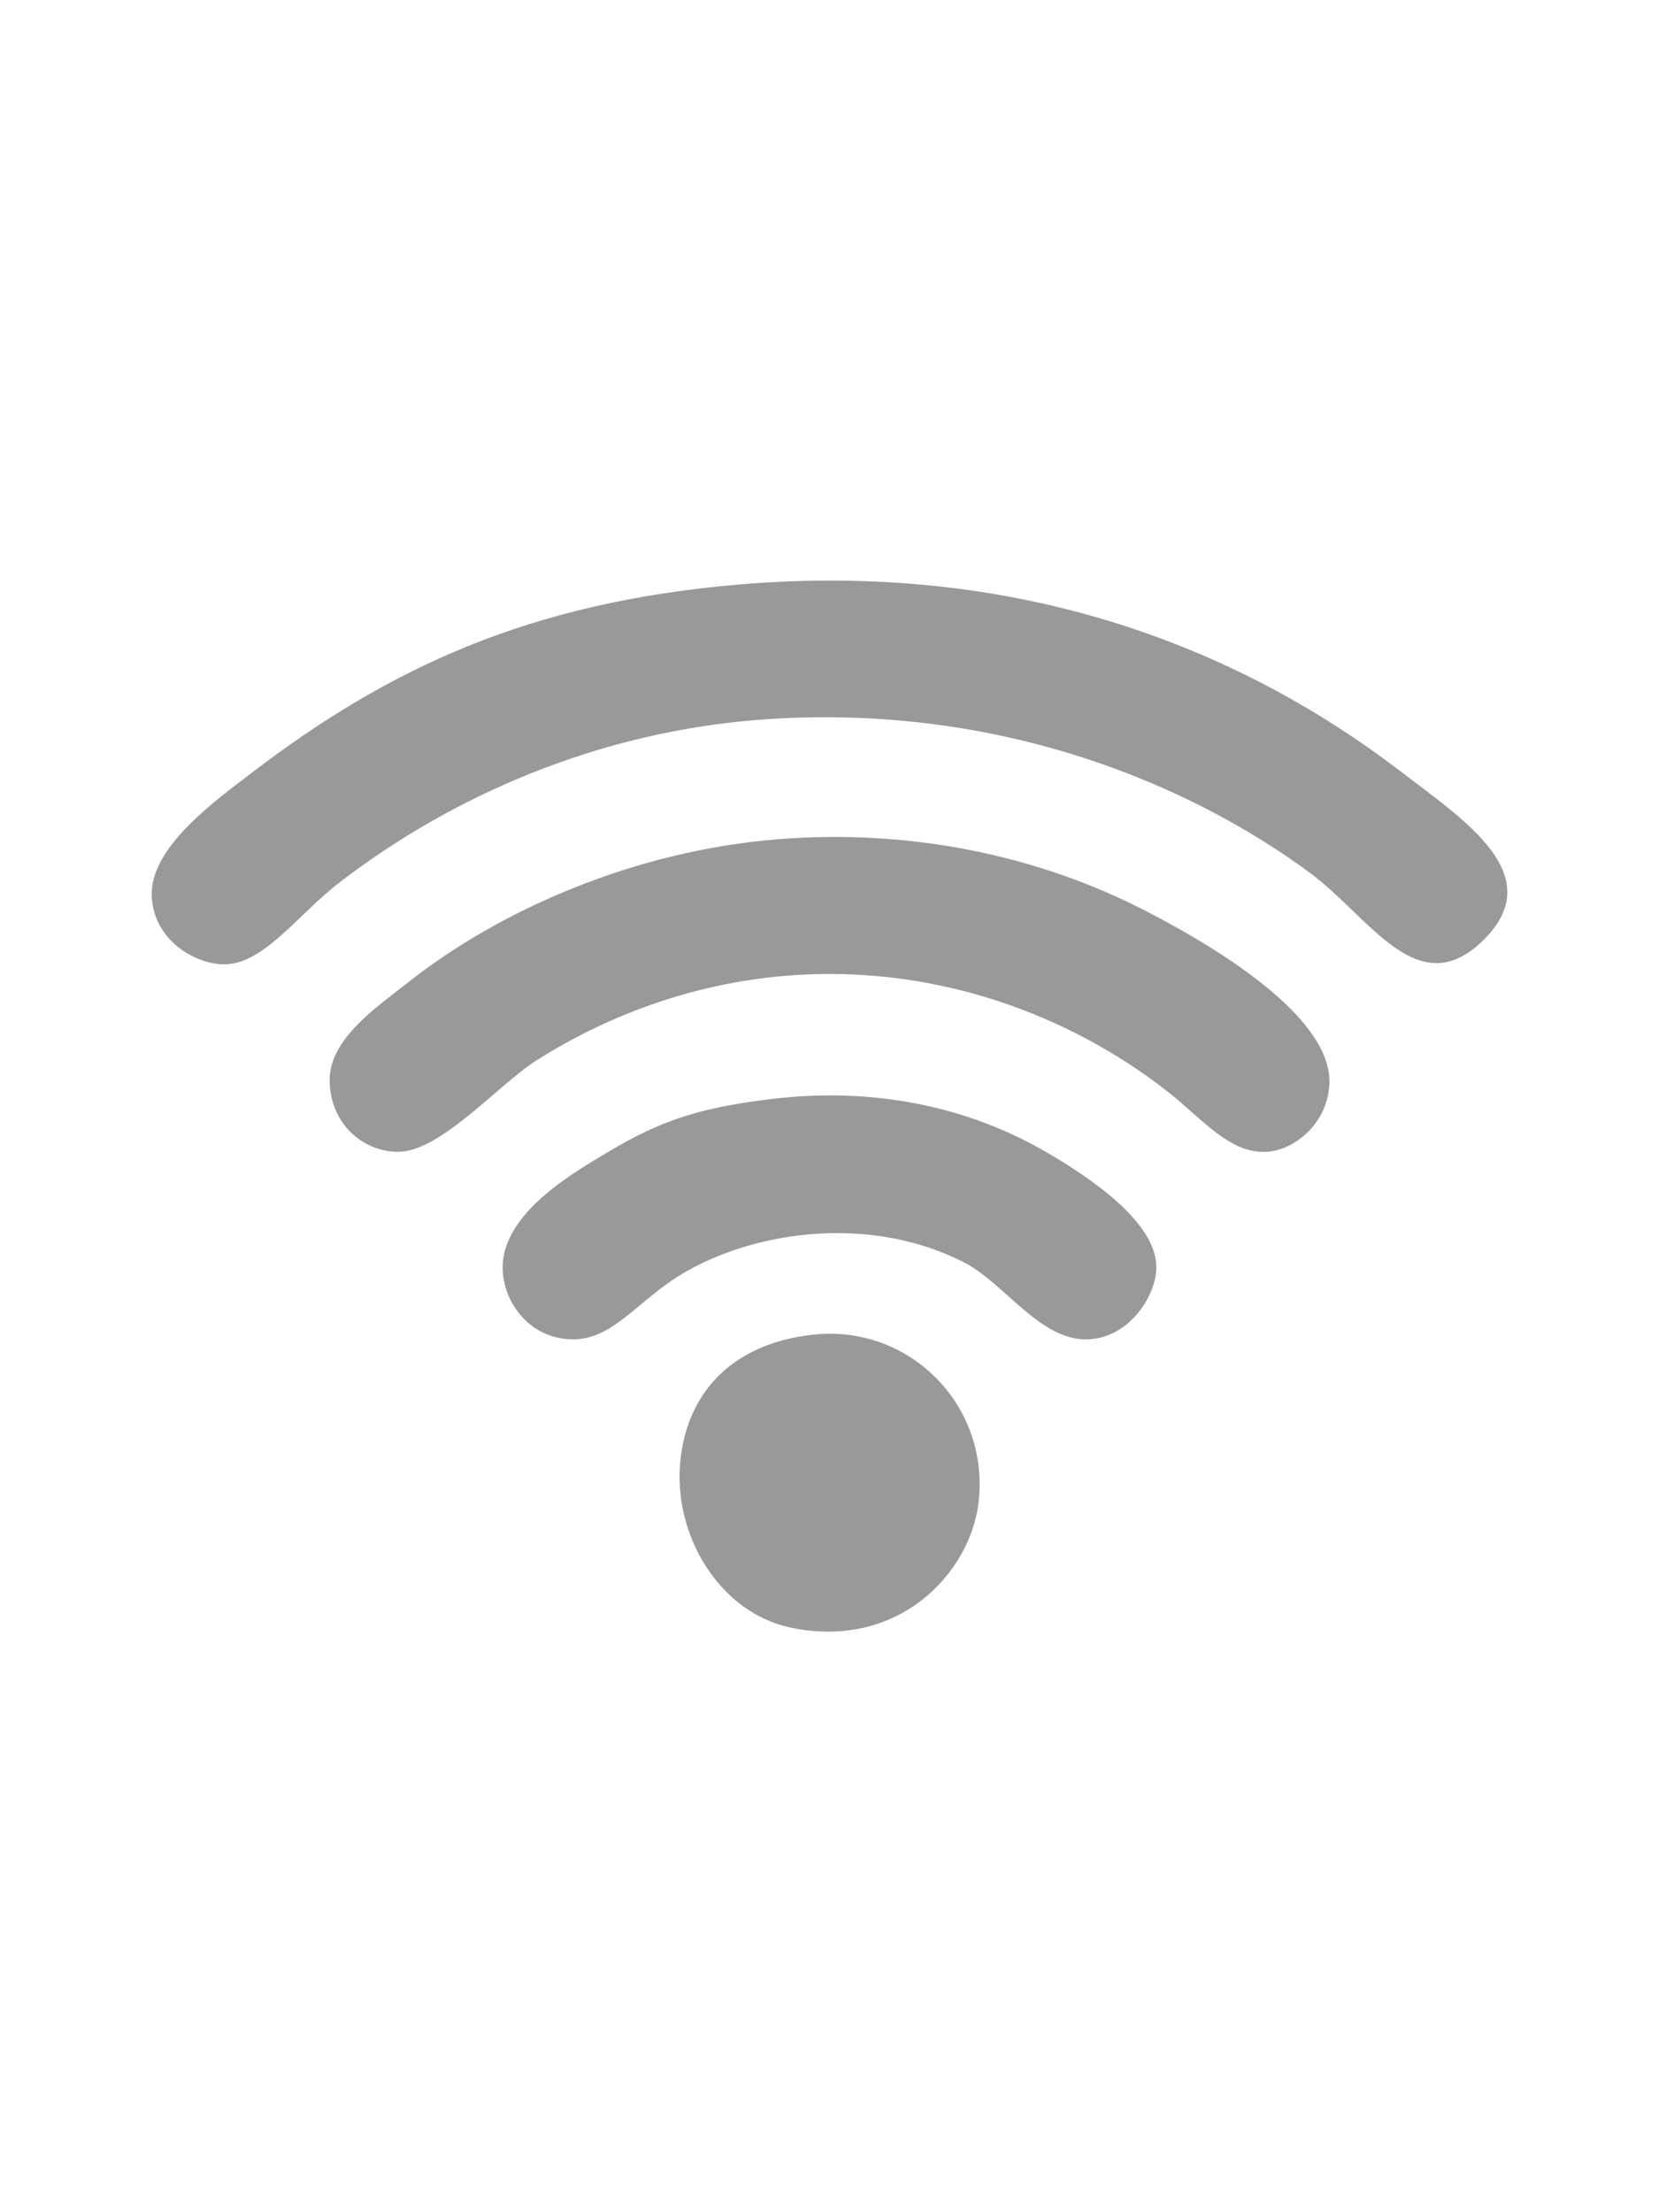
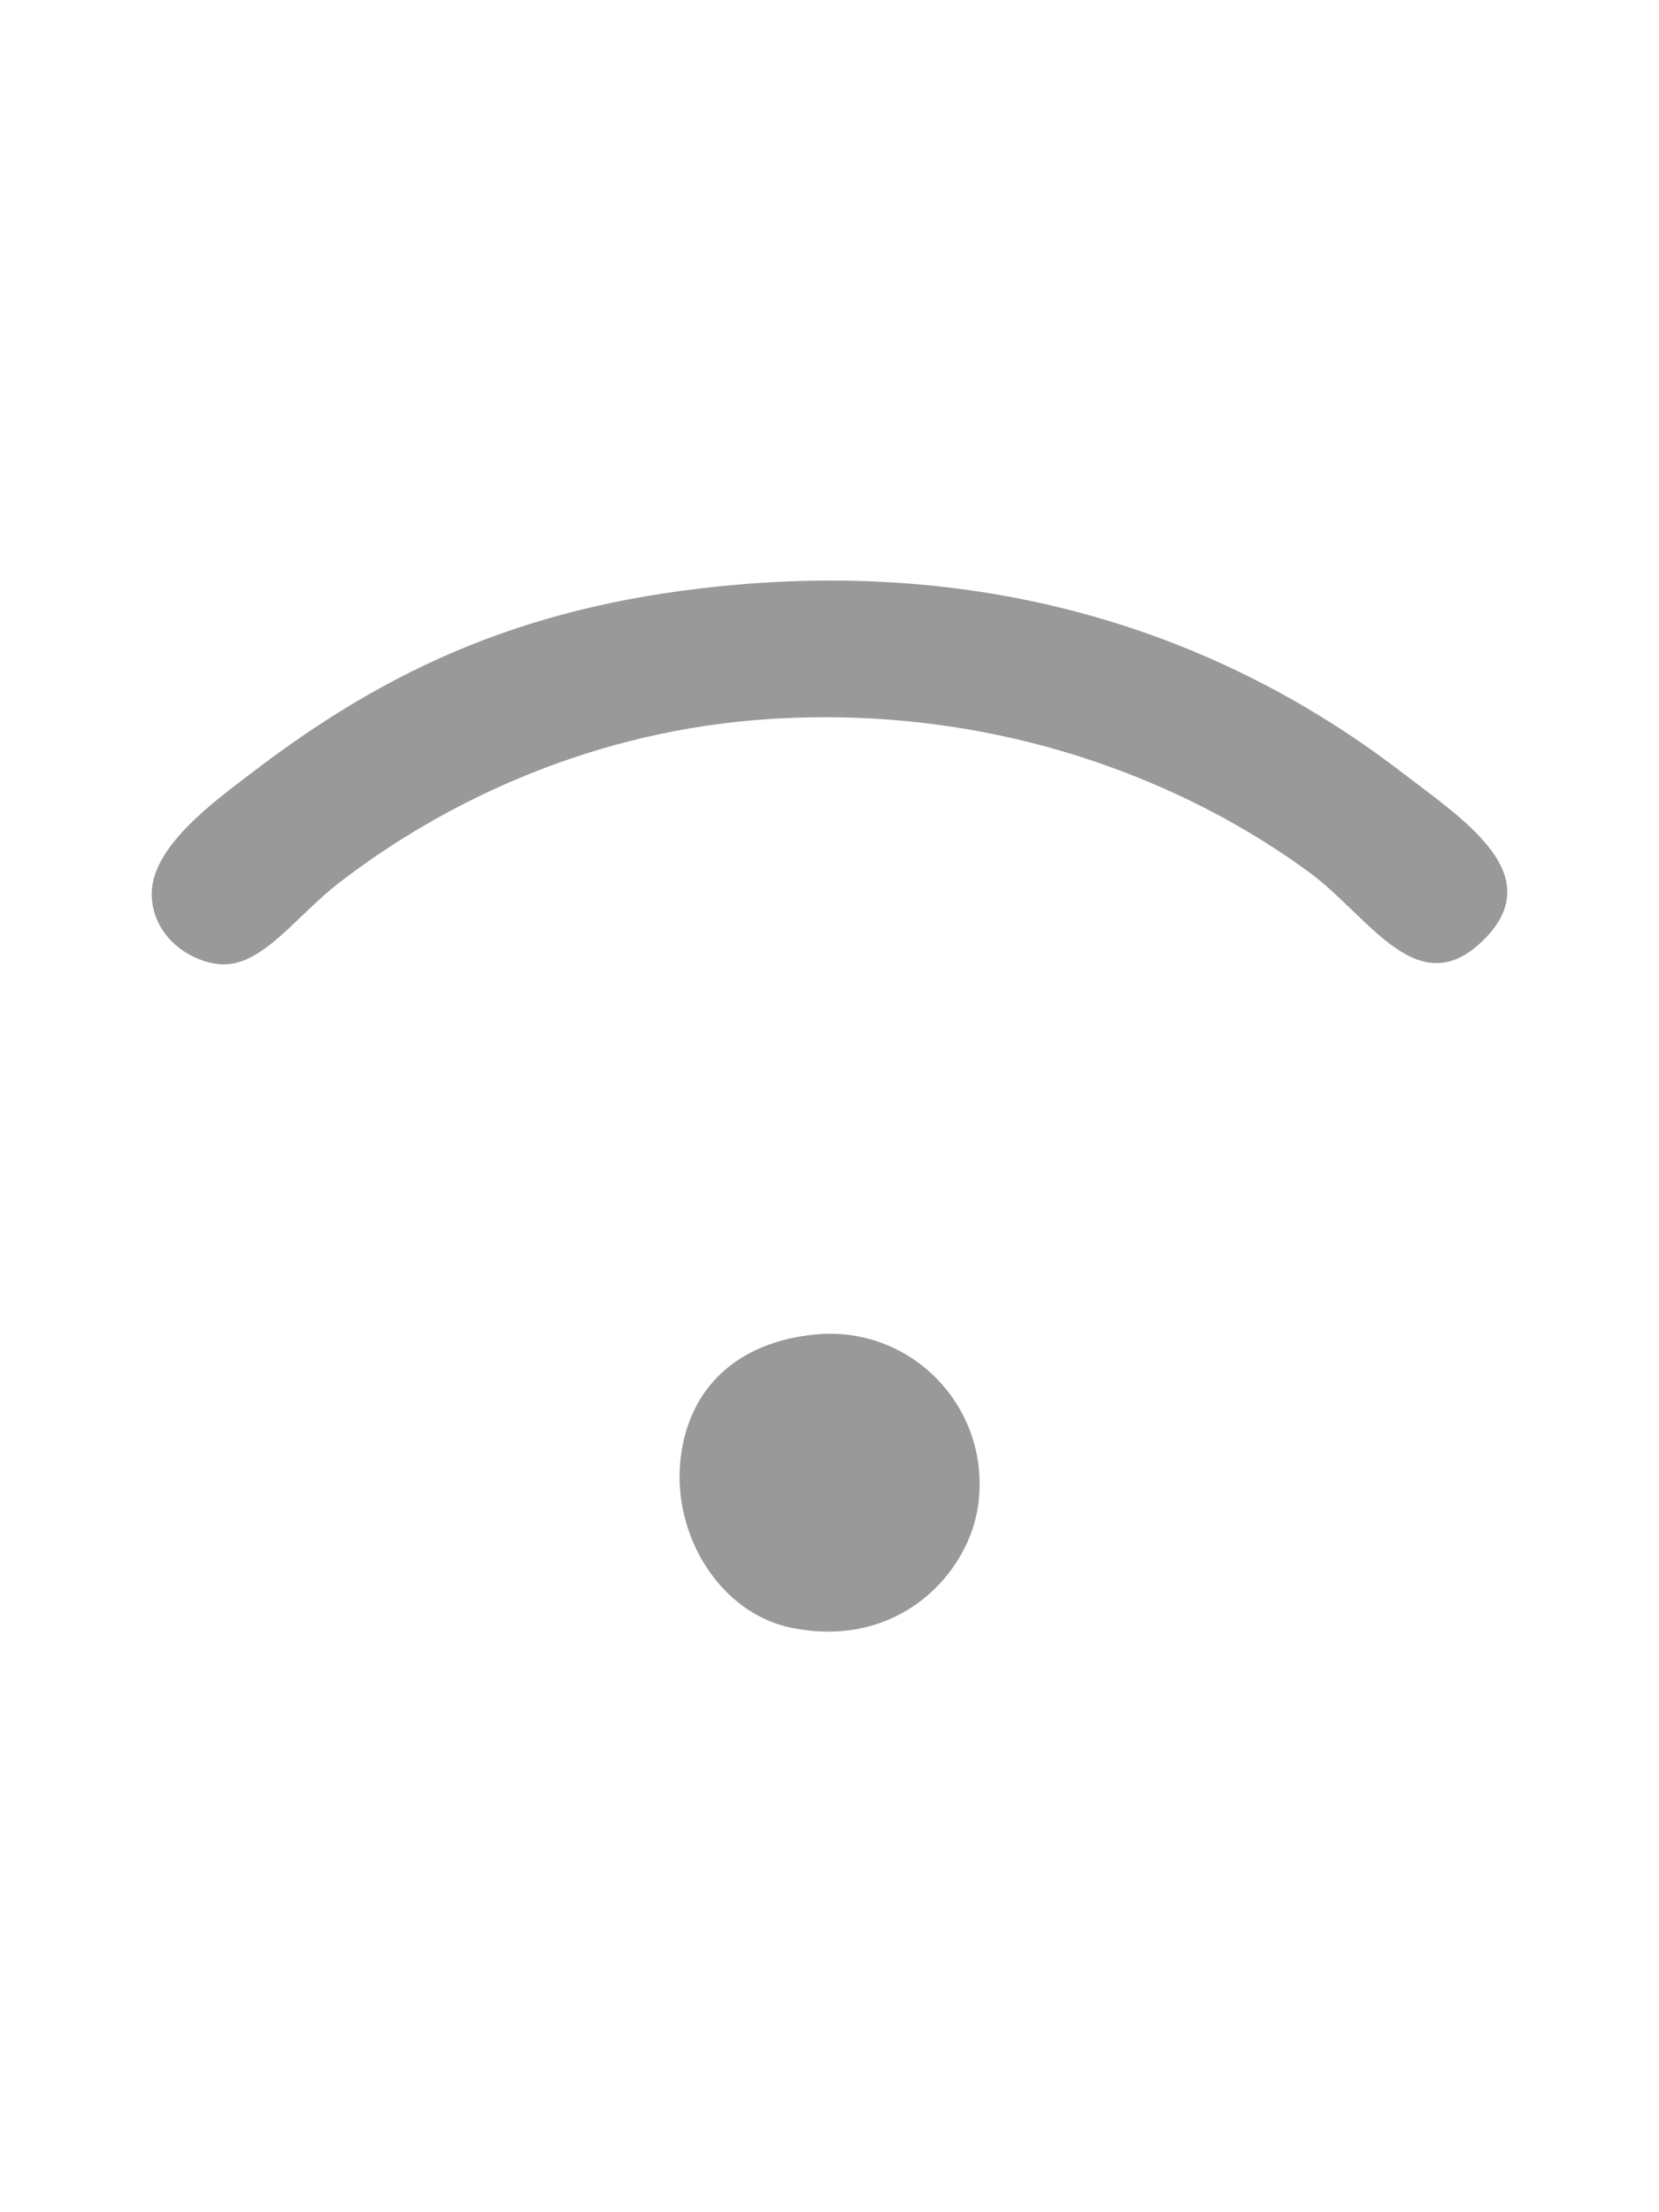
<svg xmlns="http://www.w3.org/2000/svg" version="1.1" id="Layer_1" x="0px" y="0px" width="150px" height="200px" viewBox="175 0 150 200" enable-background="new 175 0 150 200" xml:space="preserve">
  <g>
    <path fill="#999999" d="M241.742,52.85c24.974-2.138,44.947,5.422,59.973,16.95c5.634,4.322,13.412,9.299,7.391,15.21   c-5.916,5.811-10.247-2.092-15.646-6.083c-10.711-7.921-27.9-15.329-49.107-13.907c-15.348,1.028-28.732,7.114-38.679,14.777   c-3.785,2.916-6.844,7.403-10.432,7.388c-2.512-0.011-6.293-2.088-6.52-6.085c-0.251-4.425,5.655-8.648,9.126-11.299   C210.215,60.363,222.898,54.465,241.742,52.85z" />
-     <path fill="#999999" d="M245.219,75.883c11.782-0.967,23.464,1.331,33.464,6.52c4.604,2.388,16.854,9.115,16.515,15.646   c-0.187,3.532-3.152,5.928-5.649,6.083c-3.299,0.207-5.84-2.938-8.689-5.214c-7.614-6.074-18.418-10.864-30.858-10.864   c-10.496,0-19.63,3.448-26.509,7.823c-3.522,2.238-8.72,8.344-12.604,8.256c-3.161-0.07-6.083-2.602-6.083-6.518   c0-3.743,4.417-6.679,6.954-8.692C220.257,82.175,232.454,76.932,245.219,75.883z" />
-     <path fill="#999999" d="M244.784,99.354c9.131-1.099,17.65,0.654,24.771,4.778c3.891,2.259,9.997,6.32,9.997,10.433   c0,2.517-2.379,6.322-6.087,6.517c-4.376,0.235-7.587-5.05-11.298-6.952c-8.353-4.273-18.604-2.932-25.208,0.871   c-4.324,2.488-6.522,6.266-10.43,6.081c-3.854-0.179-6.104-3.584-6.083-6.517c0.029-4.977,6.577-8.642,9.561-10.433   C234.779,101.271,238.318,100.131,244.784,99.354z" />
    <path fill="#999999" d="M248.697,120.646c8.575-0.847,15.824,6.434,14.776,15.209c-0.759,6.351-7.198,13.313-16.949,11.301   c-6.401-1.319-10.751-8.34-9.997-15.211C237.242,125.441,241.684,121.34,248.697,120.646z" />
  </g>
</svg>